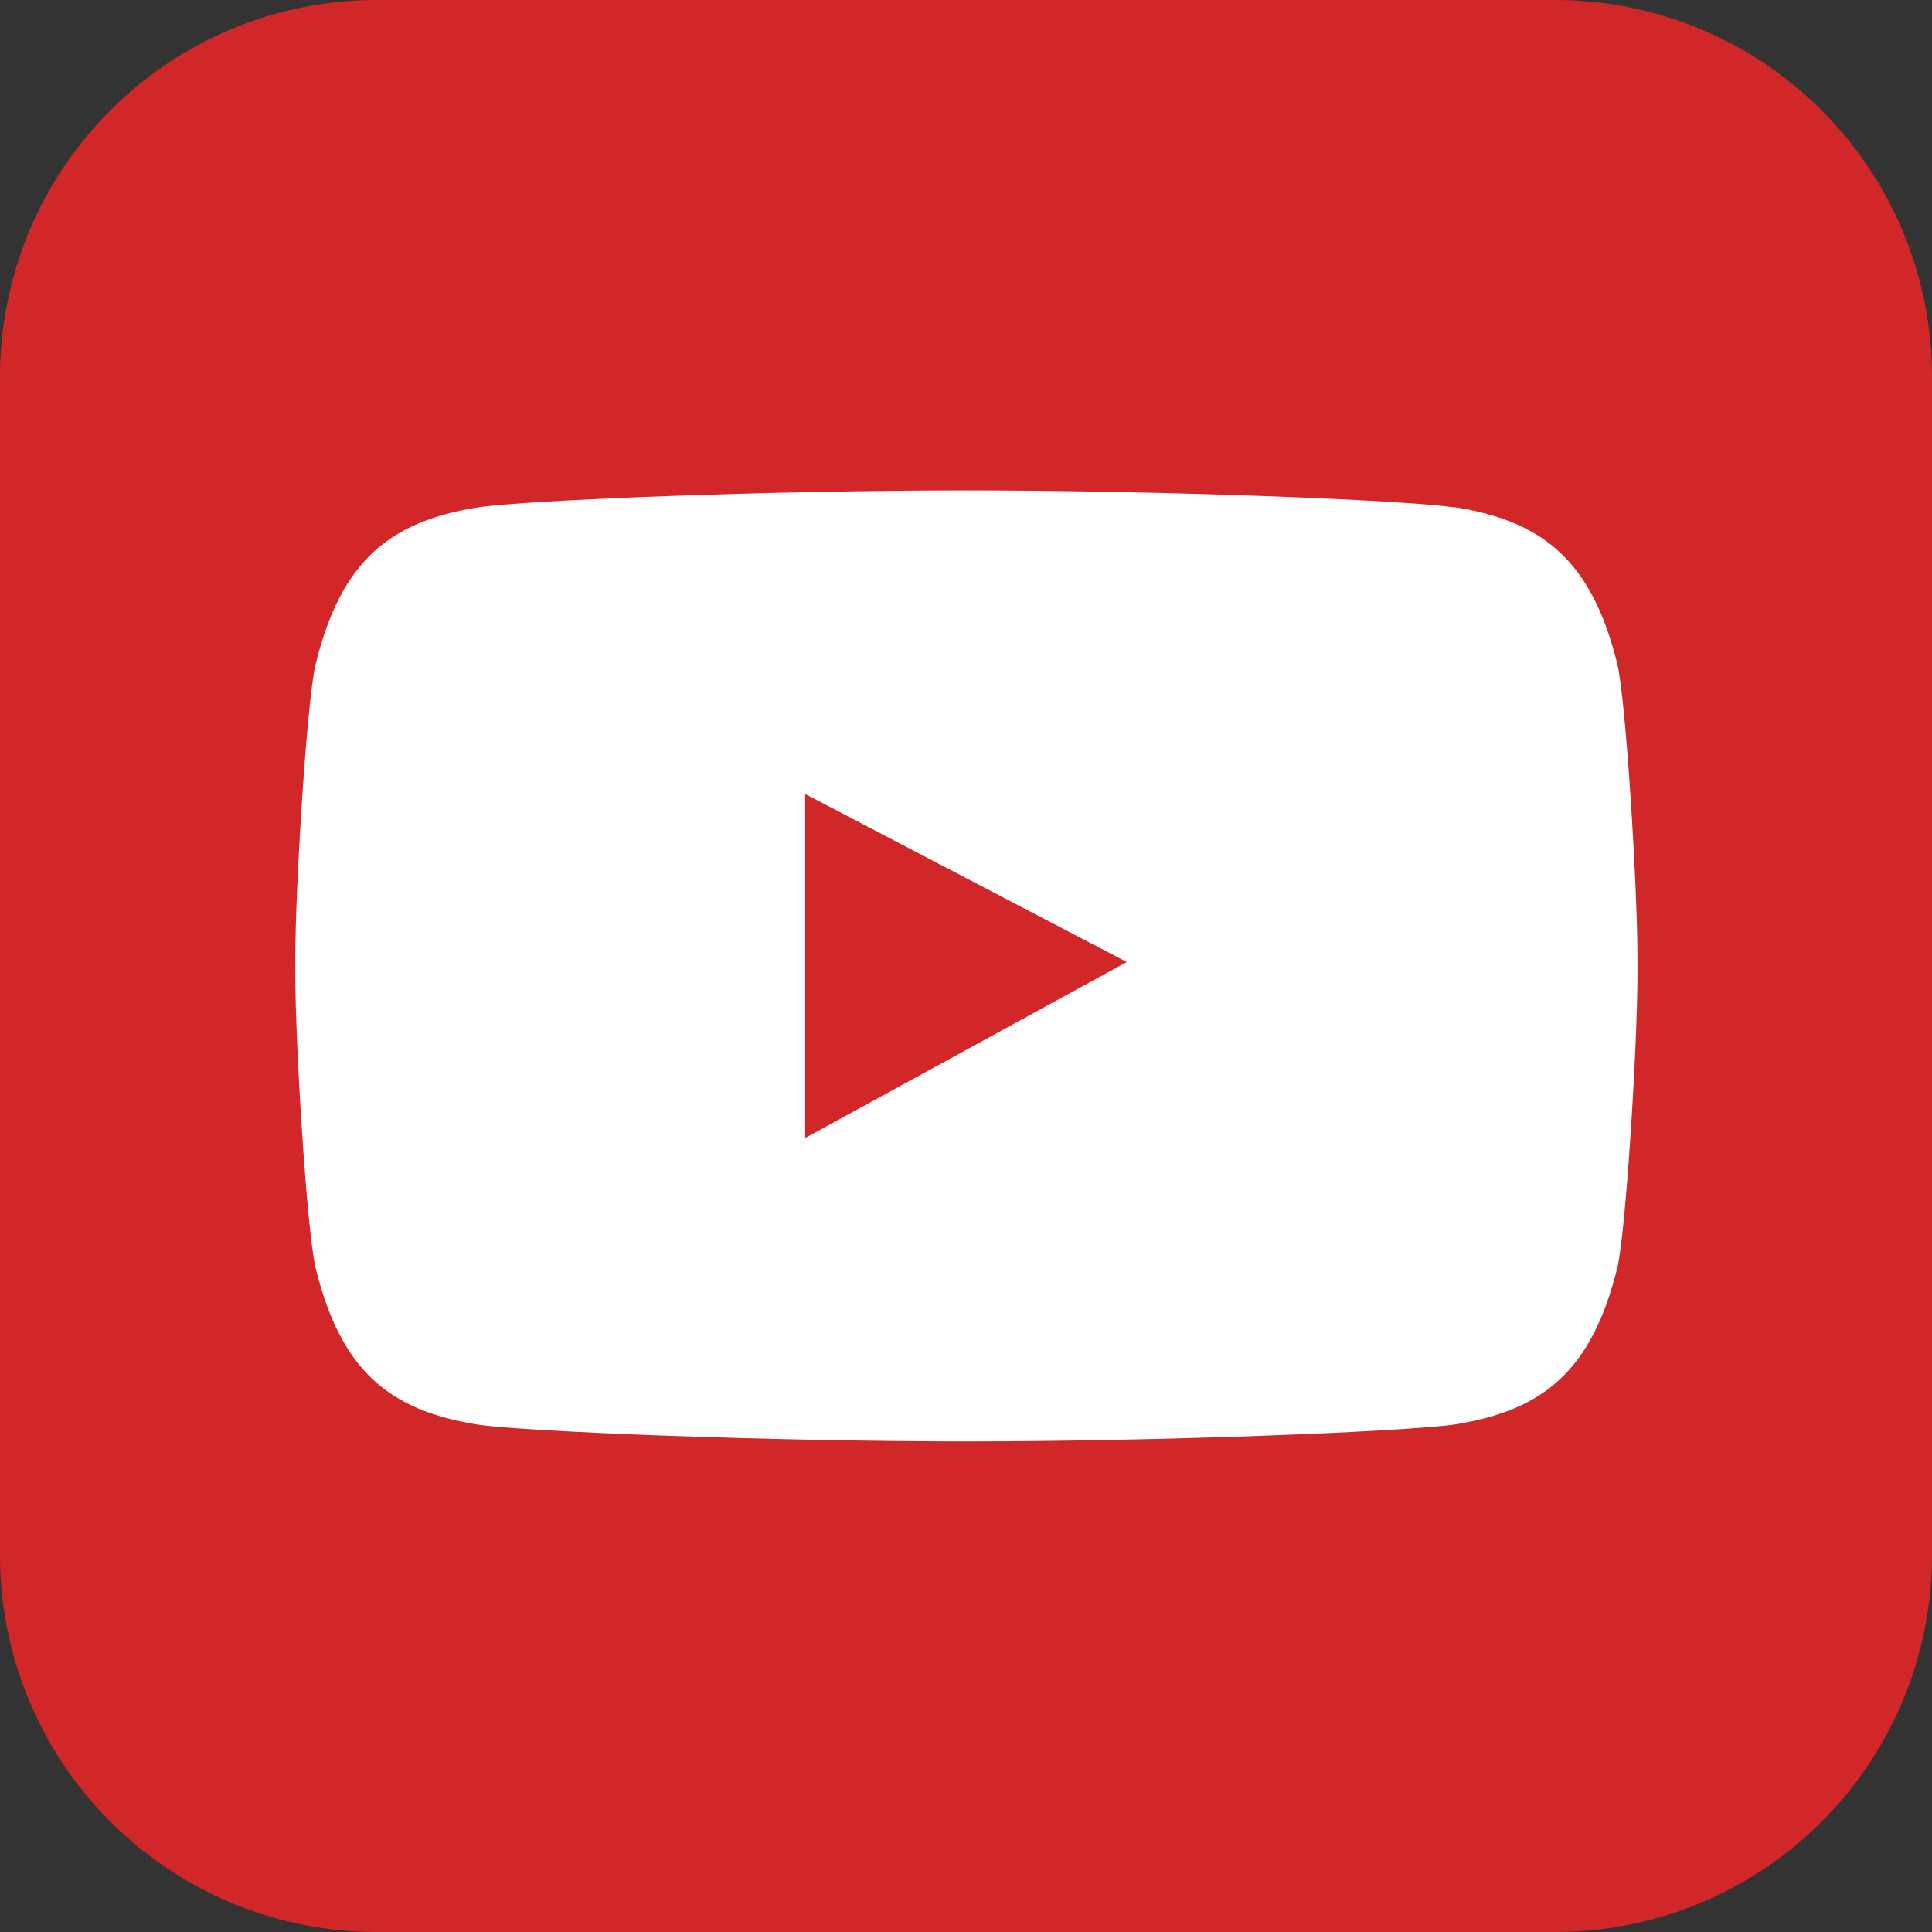
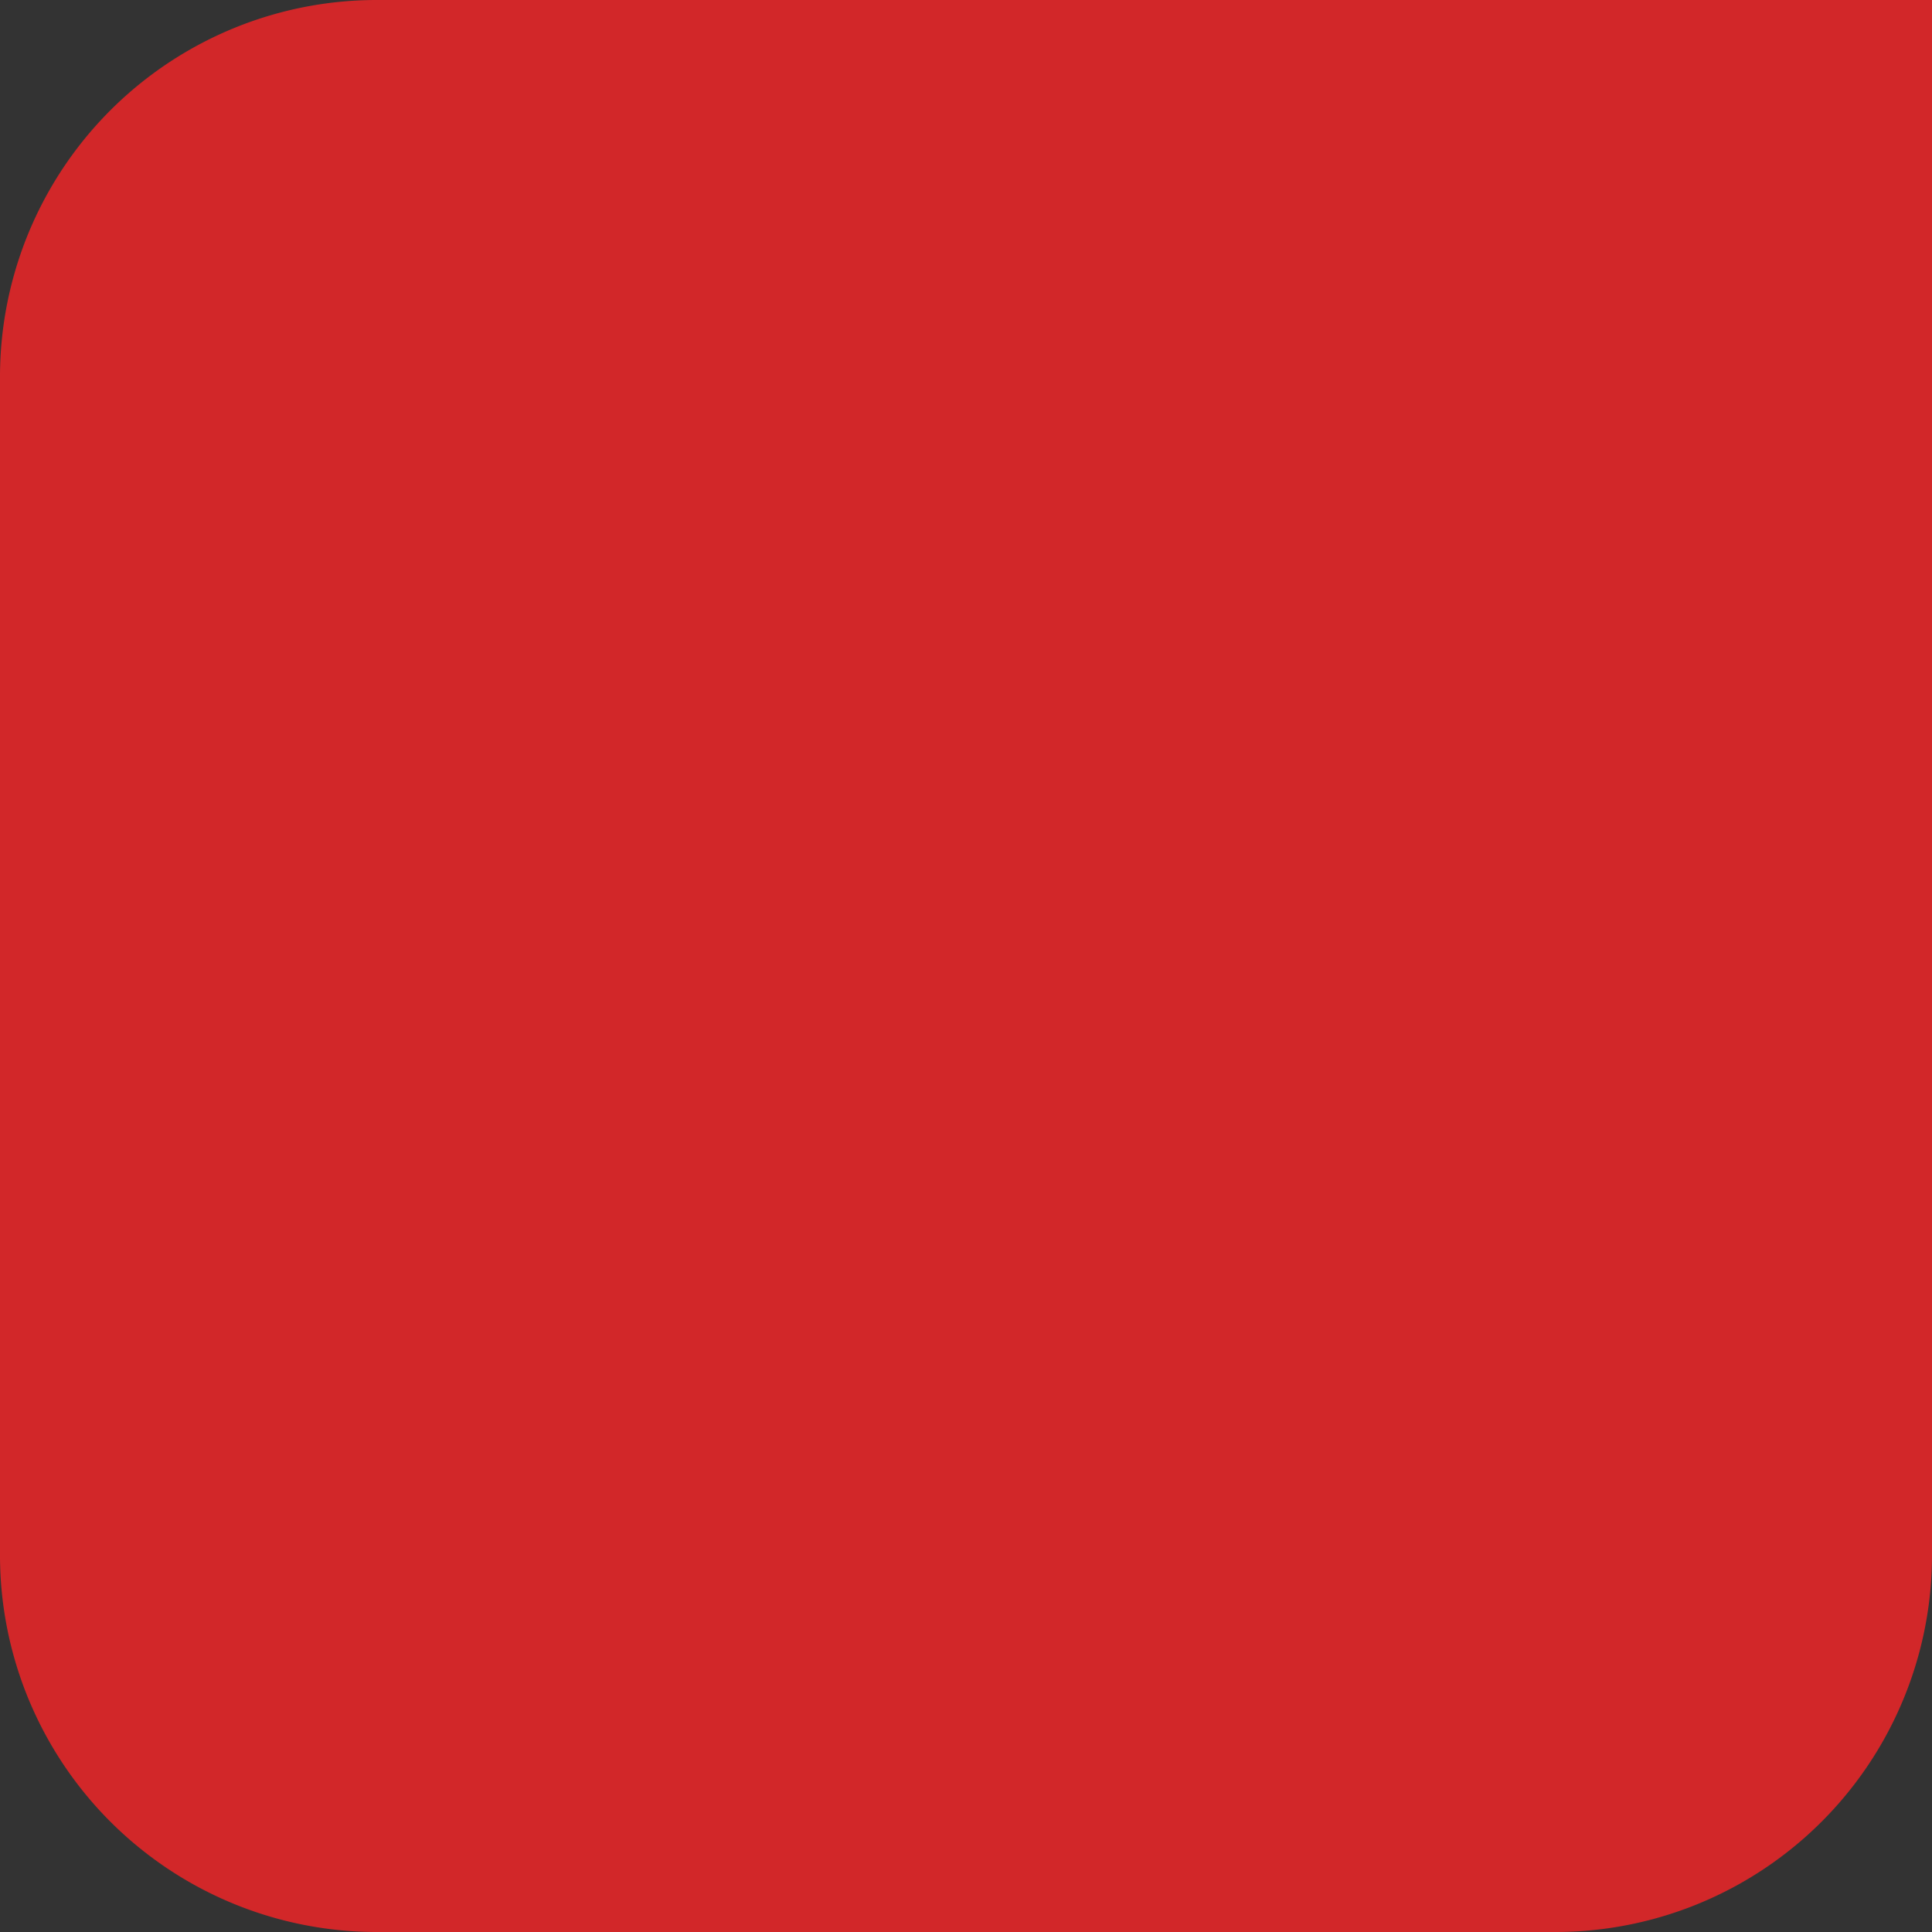
<svg xmlns="http://www.w3.org/2000/svg" viewBox="0 0 102 102">
  <rect x="0" y="0" width="102" height="102" fill="#333333" stroke="none" />
  <defs>
    <style>.cls-1{fill:#d22729;}.cls-2{fill:#fff;}</style>
  </defs>
  <g id="Layer_1" data-name="Layer 1">
-     <path class="cls-1" d="M102,82.1A19.89,19.89,0,0,1,82.1,102H19.9A19.89,19.89,0,0,1,0,82.1V19.9A19.89,19.89,0,0,1,19.9,0H82.1A19.89,19.89,0,0,1,102,19.9Z" />
-     <path class="cls-2" d="M76.79,26.79c-2.67-.4-15.56-.9-25.79-.9s-23.12.5-25.79.9c-4.66.75-7.2,2.84-8.54,8.25-.46,1.8-1.08,11.75-1.08,15.54v.84c0,3.79.62,13.74,1.08,15.55,1.34,5.41,3.88,7.49,8.54,8.24,2.67.39,15.57.89,25.81.89h0c10.24,0,23.13-.51,25.81-.9,4.66-.75,7.2-2.83,8.55-8.24.45-1.81,1.07-11.76,1.07-15.55v-.84c0-3.79-.62-13.74-1.07-15.54-1.35-5.42-3.89-7.5-8.55-8.25" />
-     <polygon class="cls-1" points="42.51 41.92 59.49 50.79 42.51 60.08 42.51 41.92" />
+     <path class="cls-1" d="M102,82.1A19.89,19.89,0,0,1,82.1,102H19.9A19.89,19.89,0,0,1,0,82.1V19.9A19.89,19.89,0,0,1,19.9,0A19.89,19.89,0,0,1,102,19.9Z" />
  </g>
</svg>